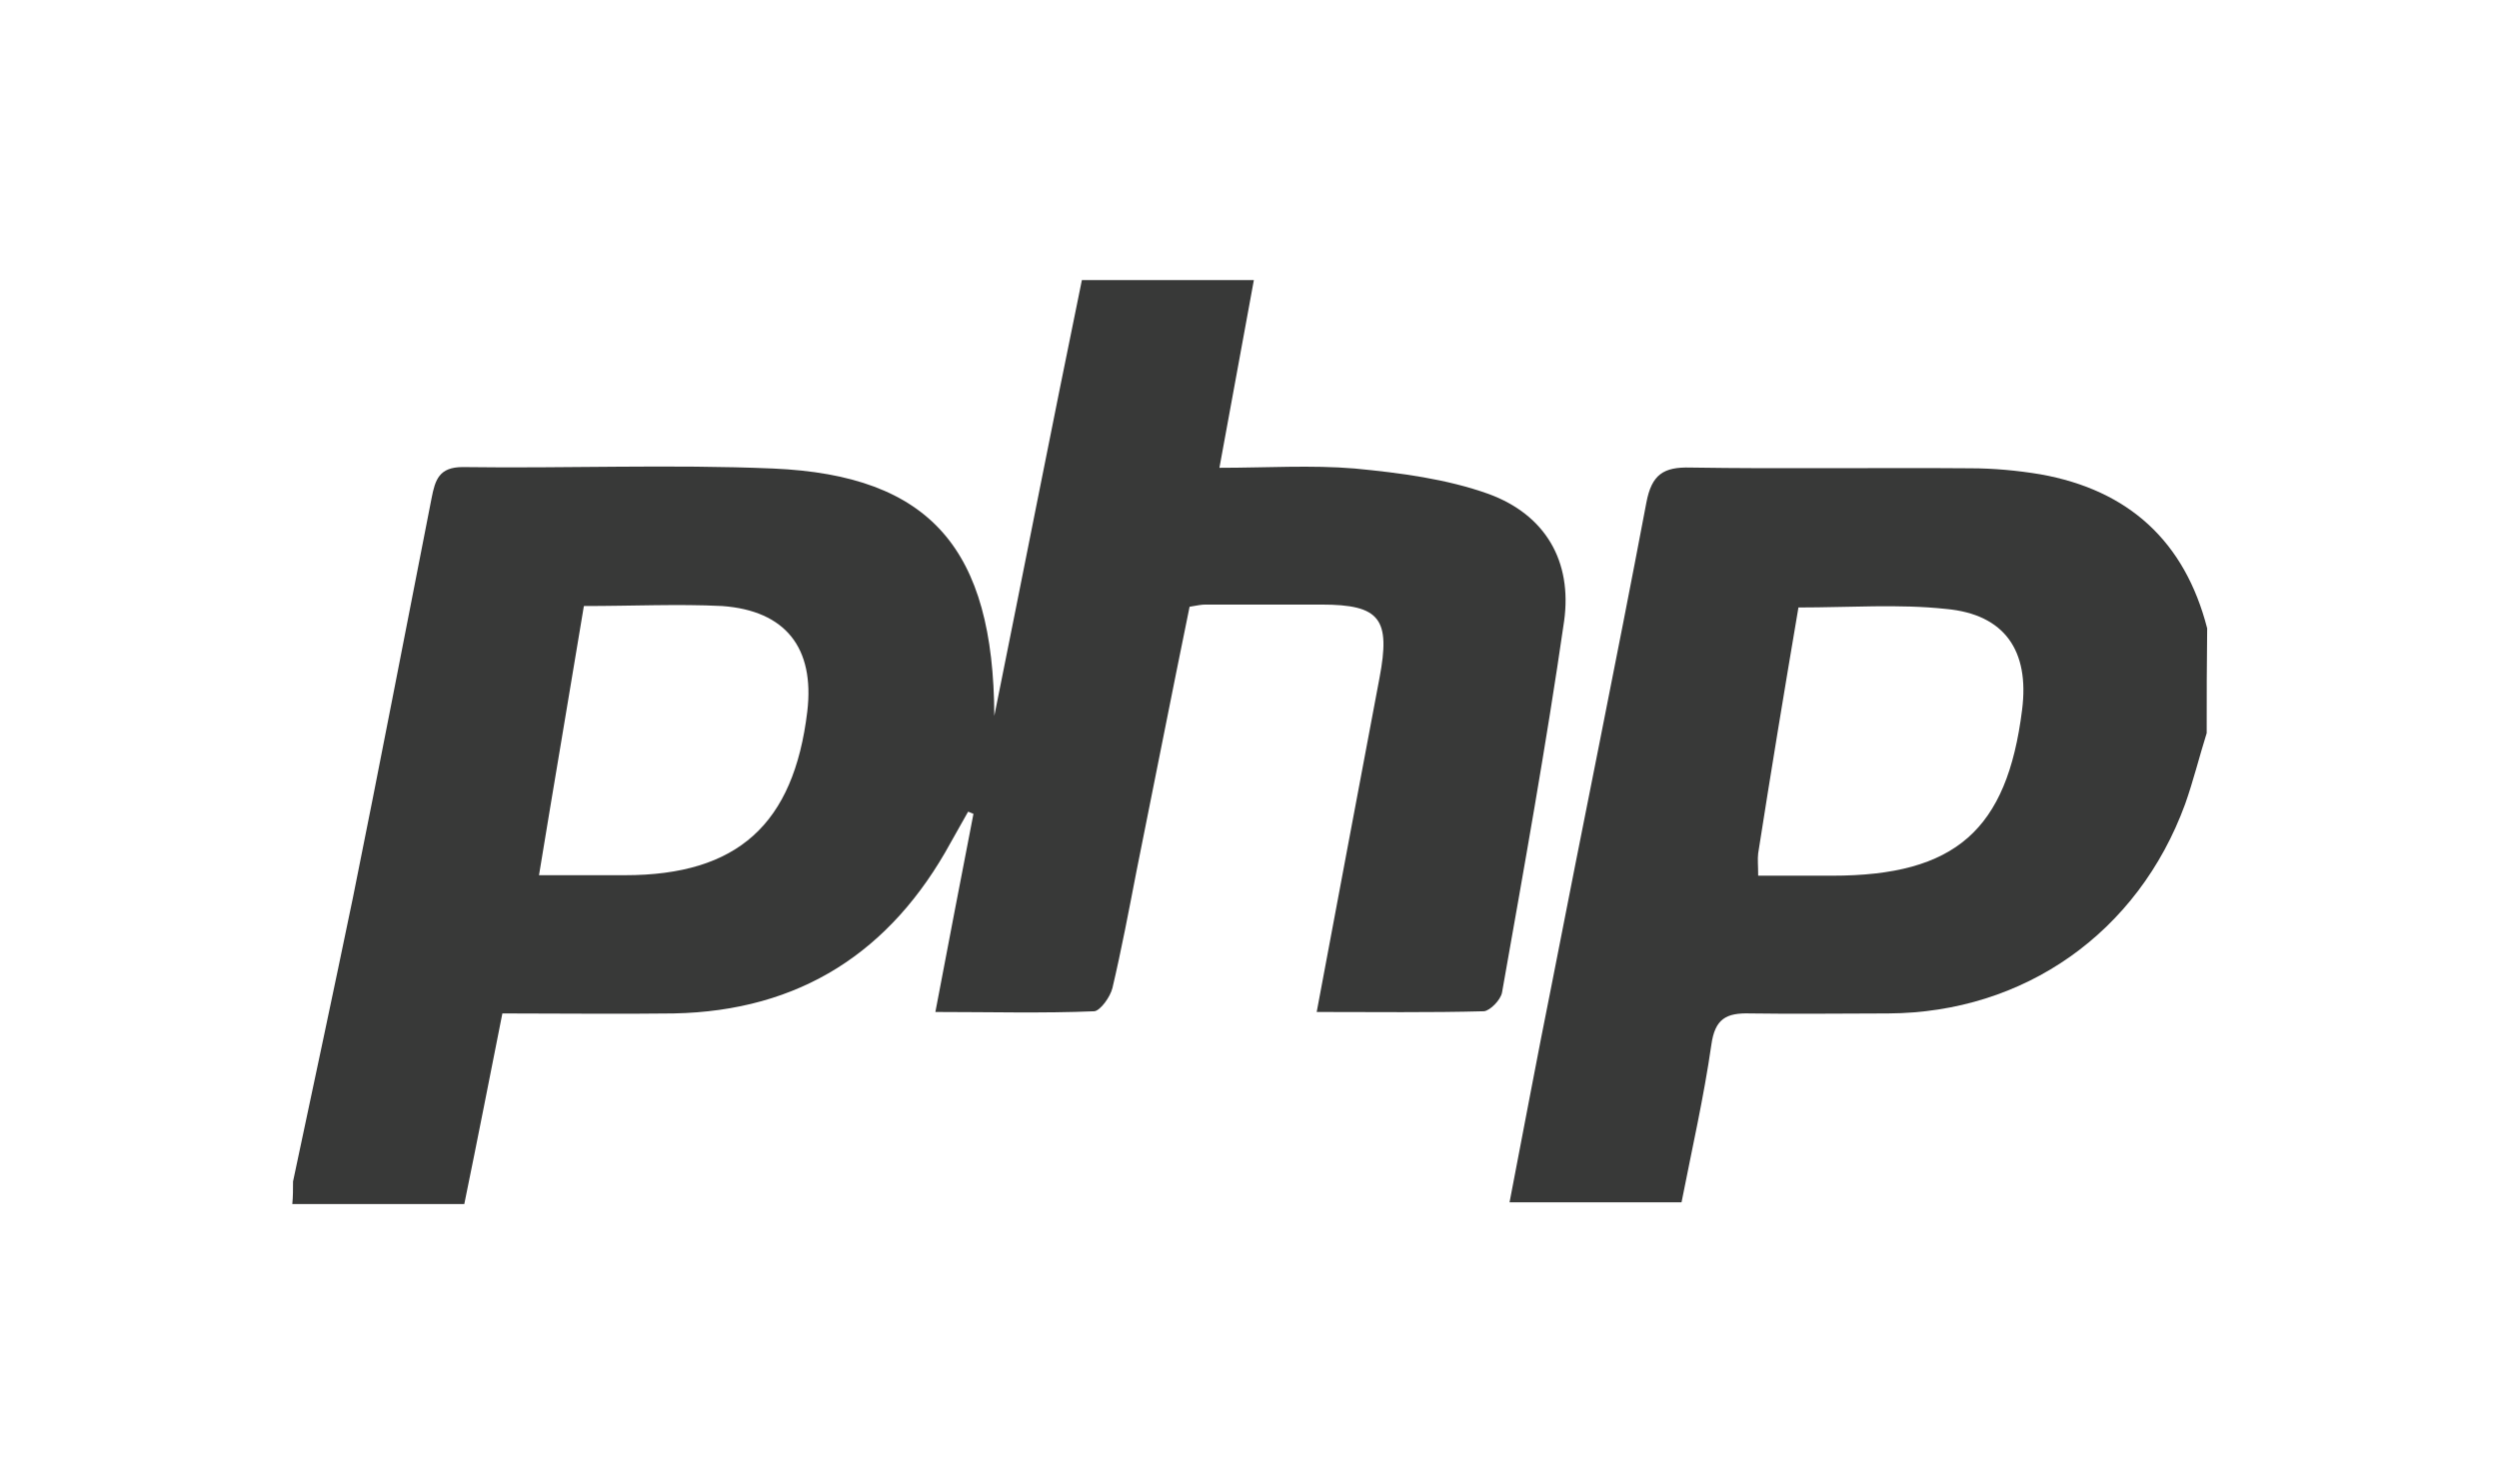
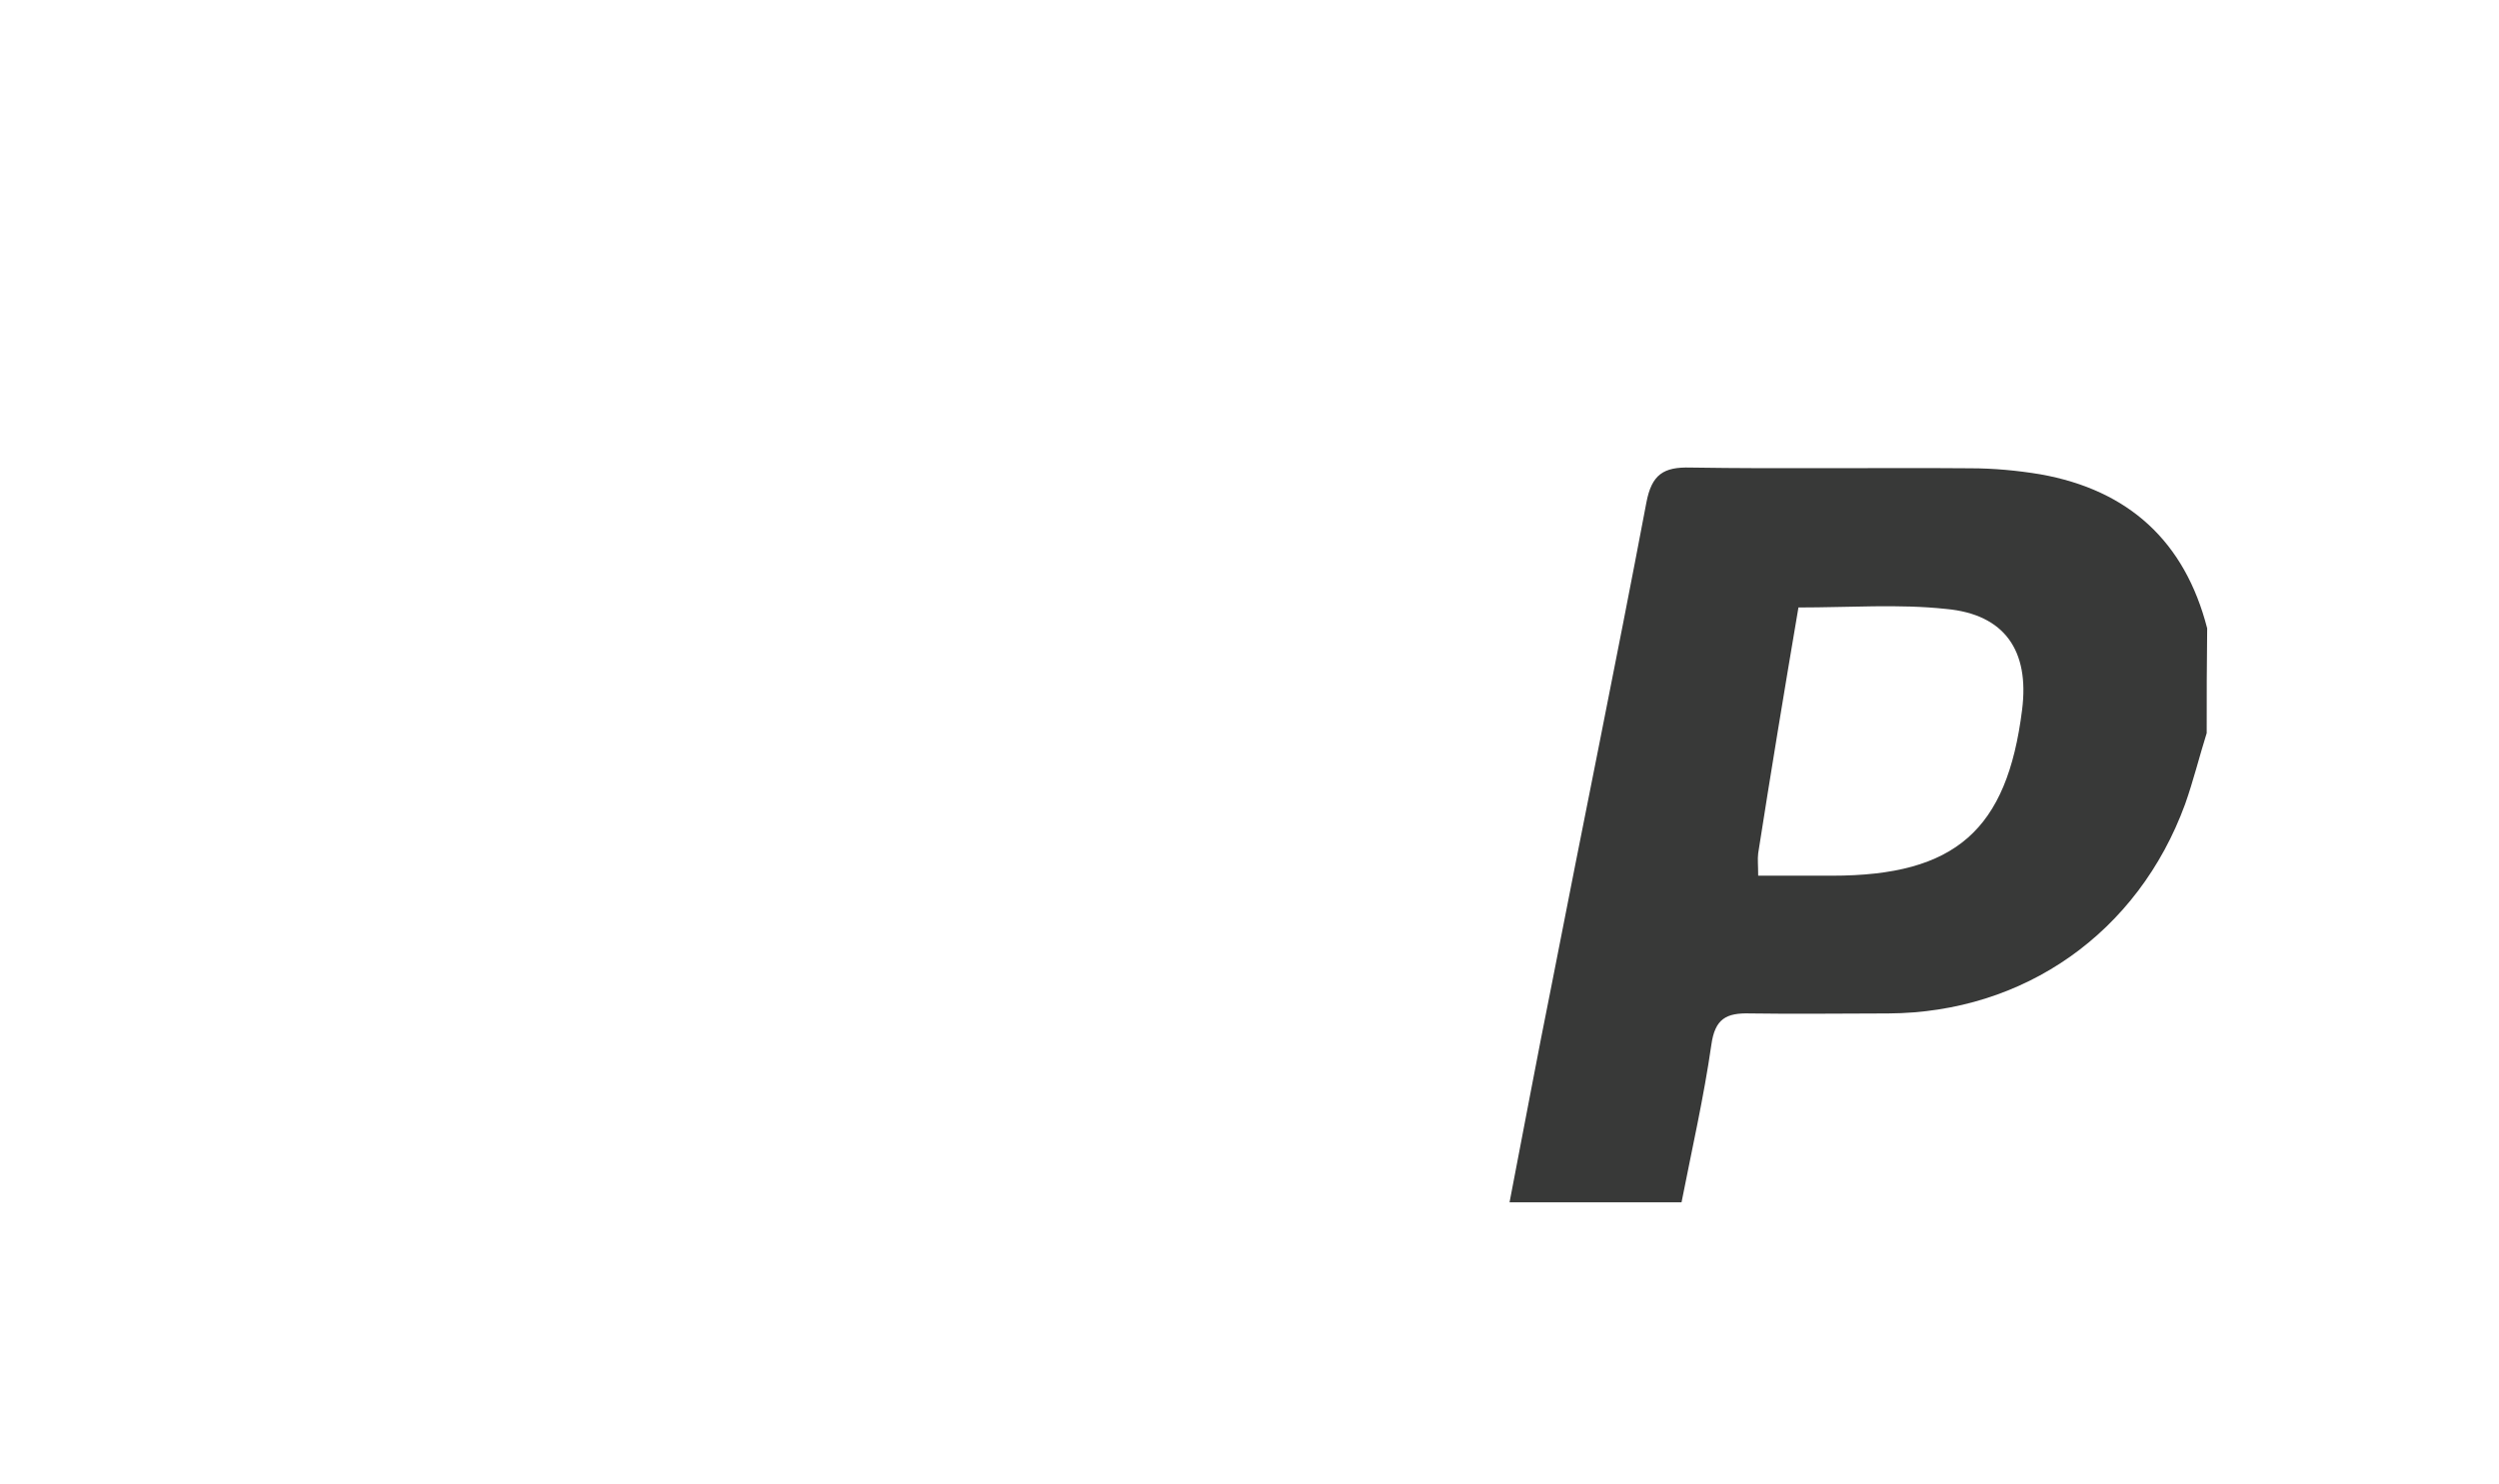
<svg xmlns="http://www.w3.org/2000/svg" version="1.1" id="Layer_1" x="0px" y="0px" viewBox="-238.2 0 1030.2 612" enable-background="new -238.2 0 1030.2 612" xml:space="preserve">
  <g>
-     <path fill="#383938" d="M-117.4,487.2c8.3-39.1,16.6-78,24.7-117.1c11.1-54.9,21.6-109.7,32.4-164.6c1.5-7.7,3.1-12.9,12.9-12.9   c42.5,0.6,85.4-1.2,127.9,0.6c65,2.8,90.9,33.3,91.2,102c12-59.5,23.7-119.3,36.1-179.7c23.1,0,46.2,0,70.9,0   c-4.6,25.3-9.2,50.2-14.2,77.4c19.4,0,37.9-1.2,55.8,0.3c18.8,1.8,37.9,4.3,55.2,10.5c23.4,8.6,34.5,27.7,31.1,52.4   c-7.4,51.2-16.6,102.3-25.6,153.2c-0.6,3.1-4.9,7.4-7.4,7.7c-22.5,0.6-45,0.3-69,0.3c8.9-47.2,17.3-92.5,25.9-137.8   c4.6-24.3,0.3-30.2-24-30.2c-16,0-31.7,0-47.8,0c-1.5,0-3.1,0.3-6.5,0.9c-7.4,36.1-14.5,72.4-21.9,109.1c-3.1,16-6.2,32.4-9.9,48.1   c-0.9,3.7-4.9,9.2-7.4,9.6c-21.3,0.9-42.8,0.3-65.6,0.3c5.5-28.7,10.5-55.2,15.7-81.7c-0.6-0.3-1.5-0.6-2.2-0.9   c-2.5,4.3-4.6,8.3-7.1,12.6c-24.7,45.3-62.3,69.6-114.3,70.6c-23.1,0.3-46.2,0-70.6,0c-5.2,26.2-10.2,51.8-15.7,78.6   c-24,0-47.5,0-70.9,0C-117.4,493.4-117.4,490.3-117.4,487.2z M2.5,249.9C-3.7,287.5-9.9,323.6-16,360.9c13.3,0,24.3,0,35.4,0   c46.5,0,69.6-21,75.2-67.5c3.1-26.2-8.9-41.6-35.1-43.5C41.3,249,22.8,249.9,2.5,249.9z" />
    <path fill="#383938" d="M671.5,302.3c-3.1,9.9-5.5,19.7-8.9,29.3c-19.4,53-66.3,86-122.3,86.3c-19.1,0-37.9,0.3-57,0   c-9.9-0.3-14.5,2.2-16,12.9c-3.1,21.6-8,43.1-12.3,65c-23.7,0-46.5,0-70.9,0c5.9-30.5,11.4-60.1,17.3-89.4   c12.9-66.3,26.5-132.5,39.1-199.1c2.2-11.7,7.1-14.8,18.2-14.5c38.5,0.6,77,0,115.3,0.3c9.6,0,19.4,0.9,29,2.5   c36.4,6.5,59.5,27.7,68.7,63.5C671.5,273.6,671.5,287.8,671.5,302.3z M503.2,250.5c-5.9,34.8-11.4,68.1-16.6,101.4   c-0.3,2.5,0,4.9,0,9.2c10.2,0,20.3,0,30.5,0c50.8,0,72.1-18.8,78.3-68.4c3.1-24.3-7.1-39.4-31.4-41.6   C544.5,249,524.5,250.5,503.2,250.5z" />
  </g>
</svg>